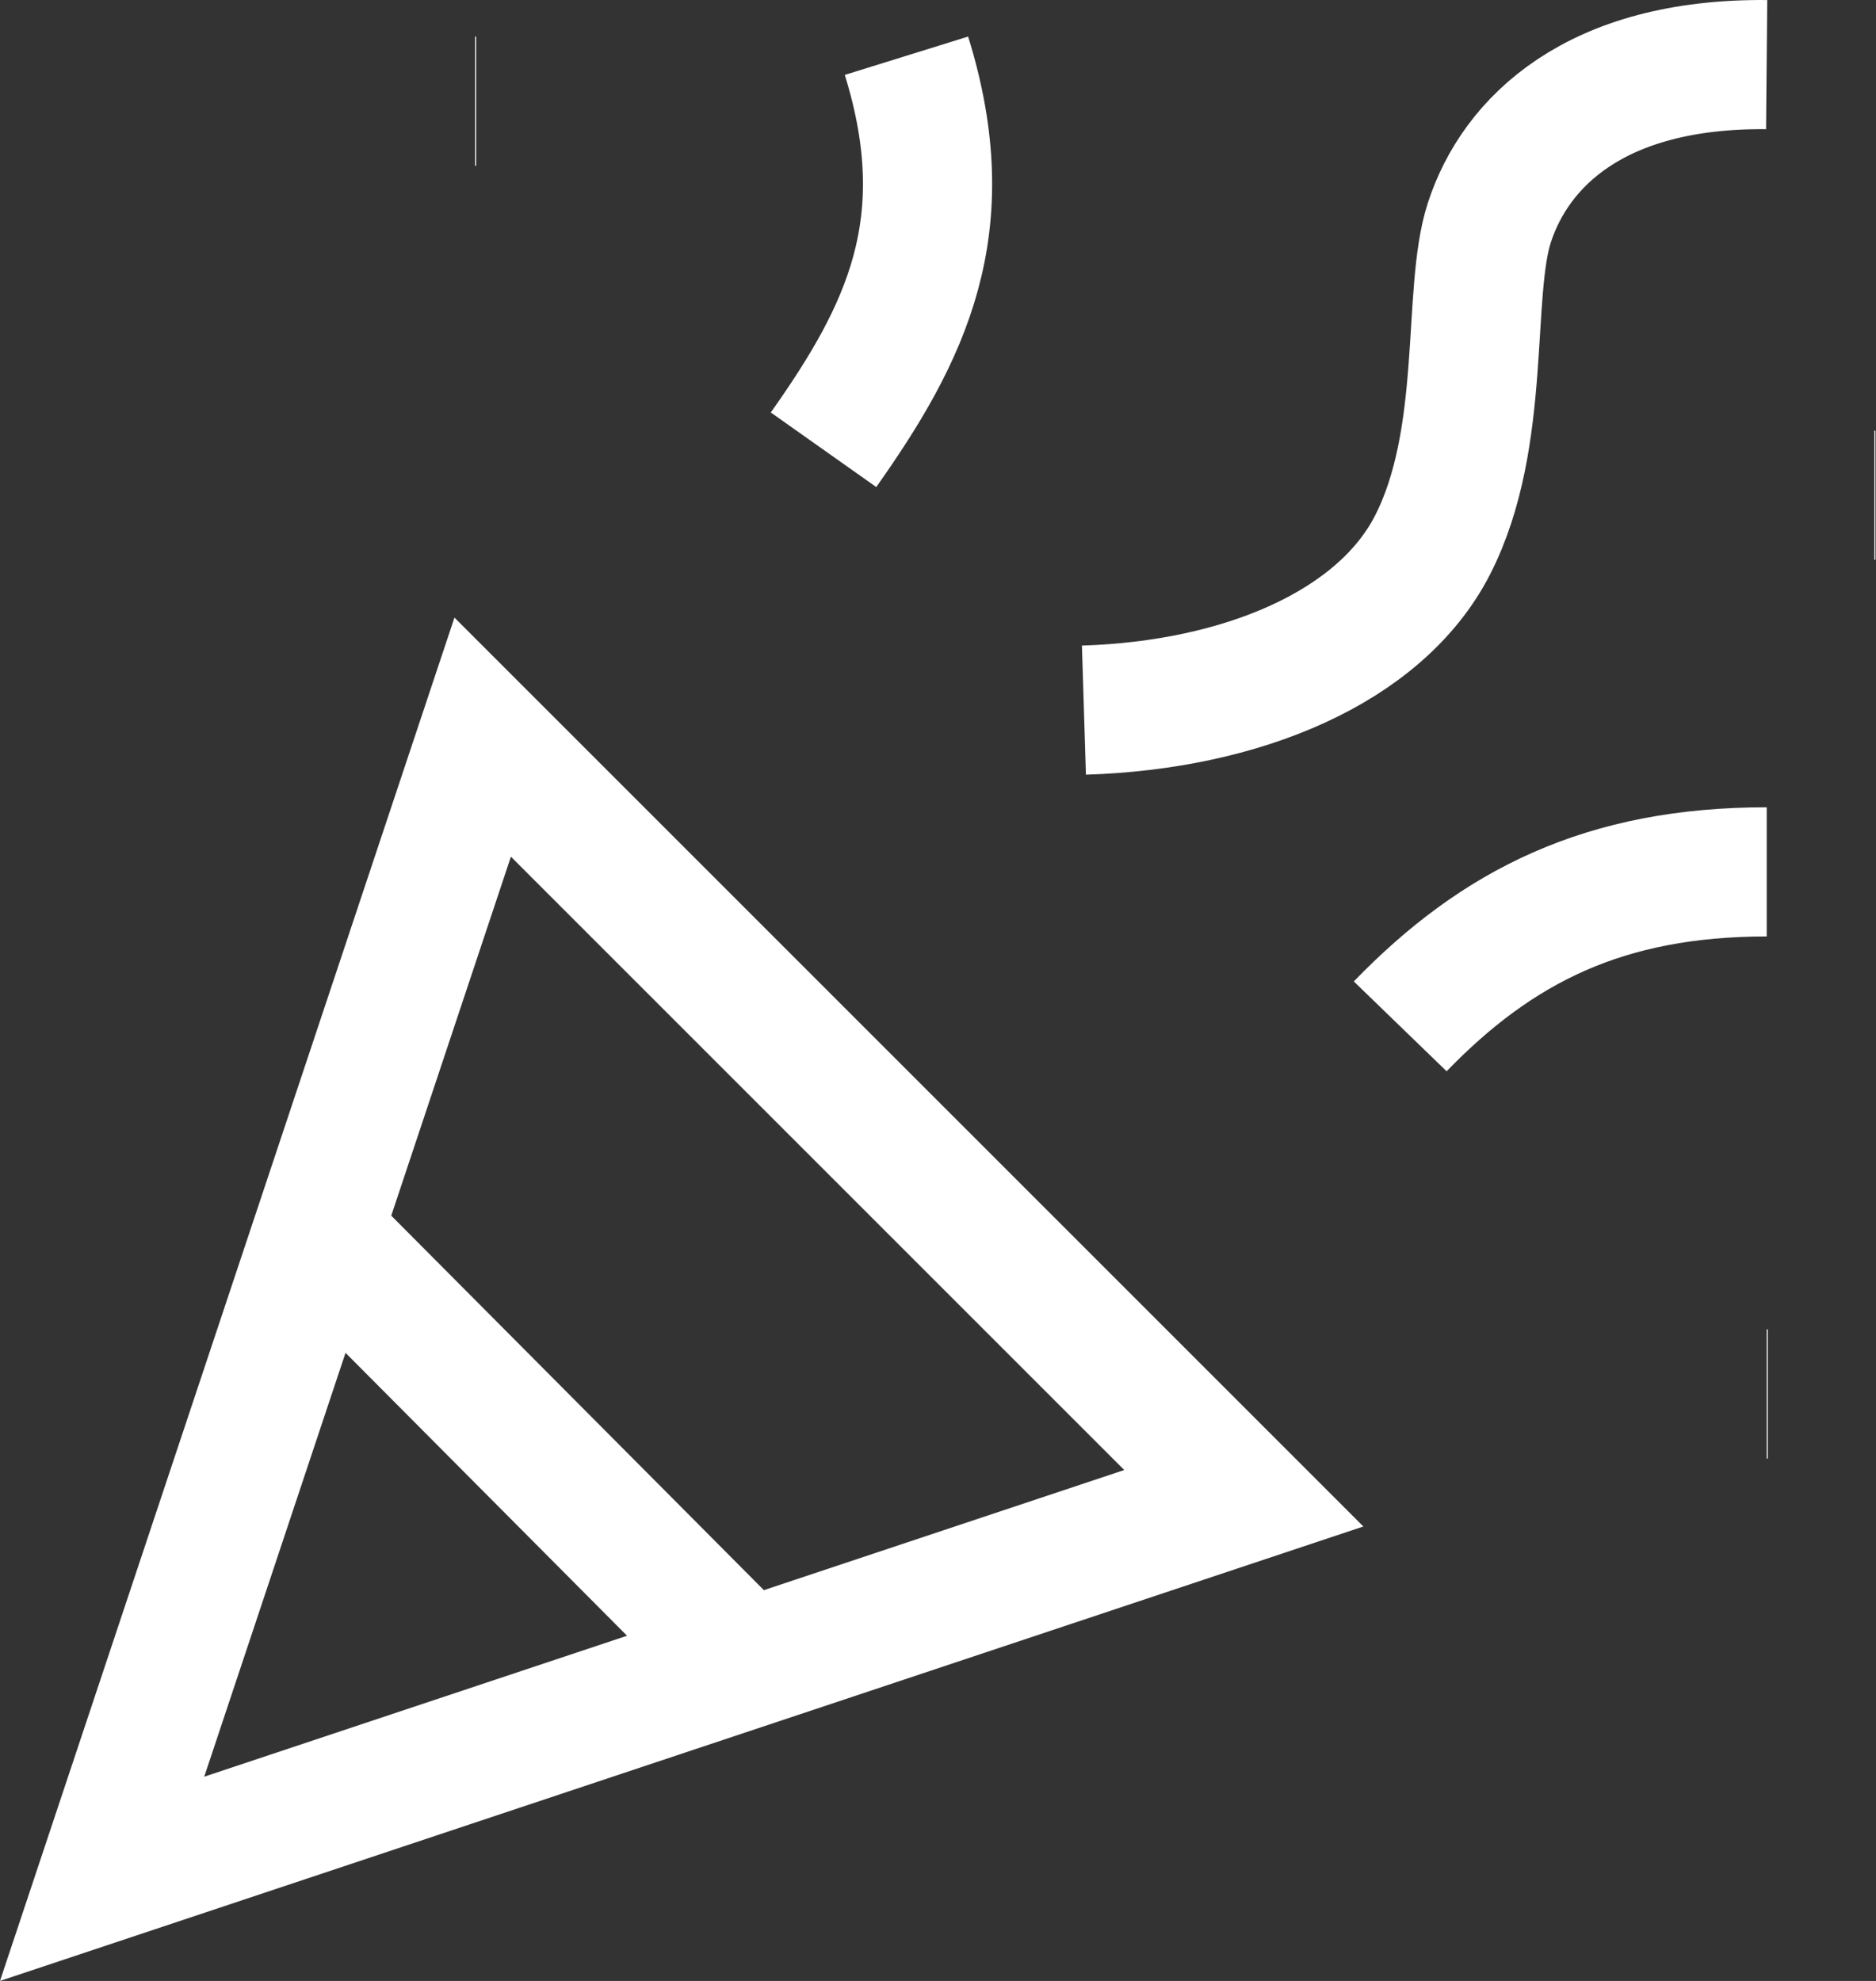
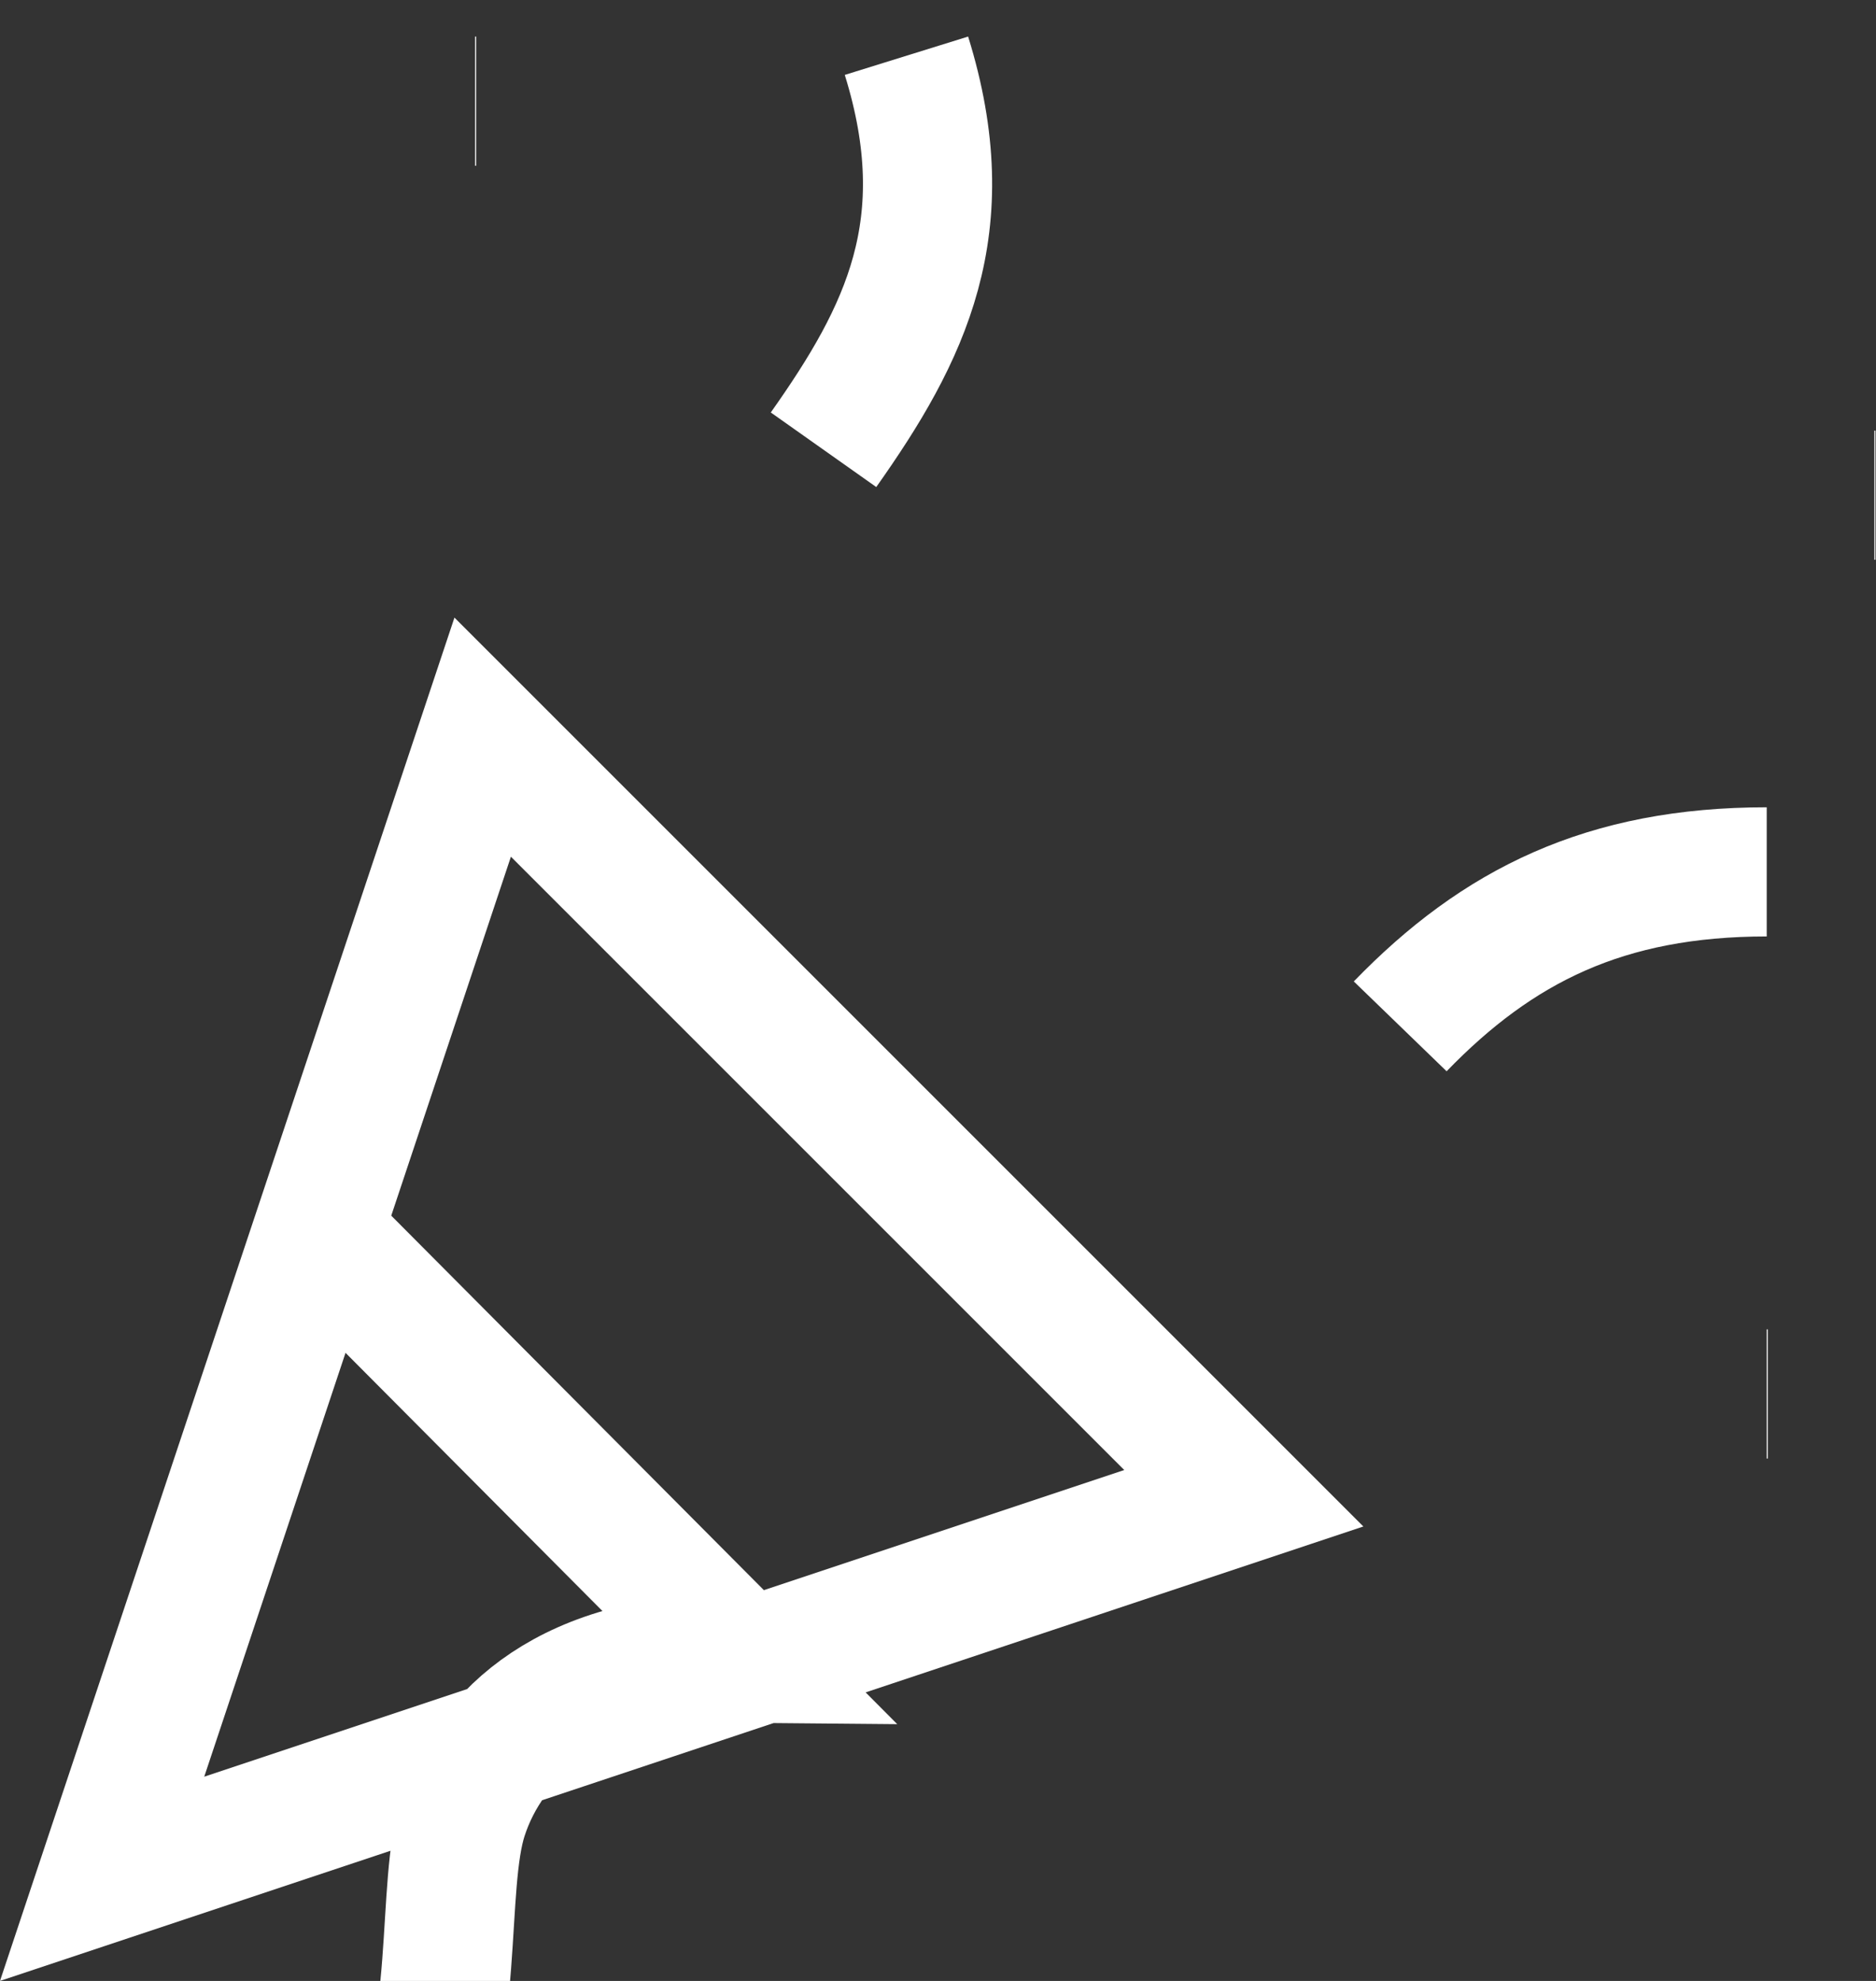
<svg xmlns="http://www.w3.org/2000/svg" id="Ebene_1" data-name="Ebene 1" viewBox="0 0 580.94 613.45">
  <rect x="0" y="0" width="580.94" height="613.45" fill="#333333" stroke="none" />
  <defs>
    <style>
      .cls-1 {
        fill: none;
        stroke: #fff;
        stroke-miterlimit: 10;
        stroke-width: 40px;
      }
    </style>
  </defs>
-   <path class="cls-1" d="M99.47,383.02l129.82,130.47M547.08,20.01c-53.17-.49-77.79,24.09-85.87,48.92-7.11,21.87-.61,66.66-17.59,99.84-16.23,31.72-59.19,49.63-107.96,51.14M580.43,153.36h.33M547.1,431.68h.33M147.1,31.32h.33M547.1,270c-50,0-83.33,16.67-113.5,47.84M255.02,139.28c25.41-35.94,42.08-69.27,25.68-122.02M31.62,581.83l117.85-353.55,235.7,235.7L31.62,581.83Z" />
+   <path class="cls-1" d="M99.47,383.02l129.82,130.47c-53.17-.49-77.79,24.09-85.87,48.92-7.11,21.87-.61,66.66-17.59,99.84-16.23,31.72-59.19,49.63-107.96,51.14M580.43,153.36h.33M547.1,431.68h.33M147.1,31.32h.33M547.1,270c-50,0-83.33,16.67-113.5,47.84M255.02,139.28c25.41-35.94,42.08-69.27,25.68-122.02M31.62,581.83l117.85-353.55,235.7,235.7L31.62,581.83Z" />
</svg>